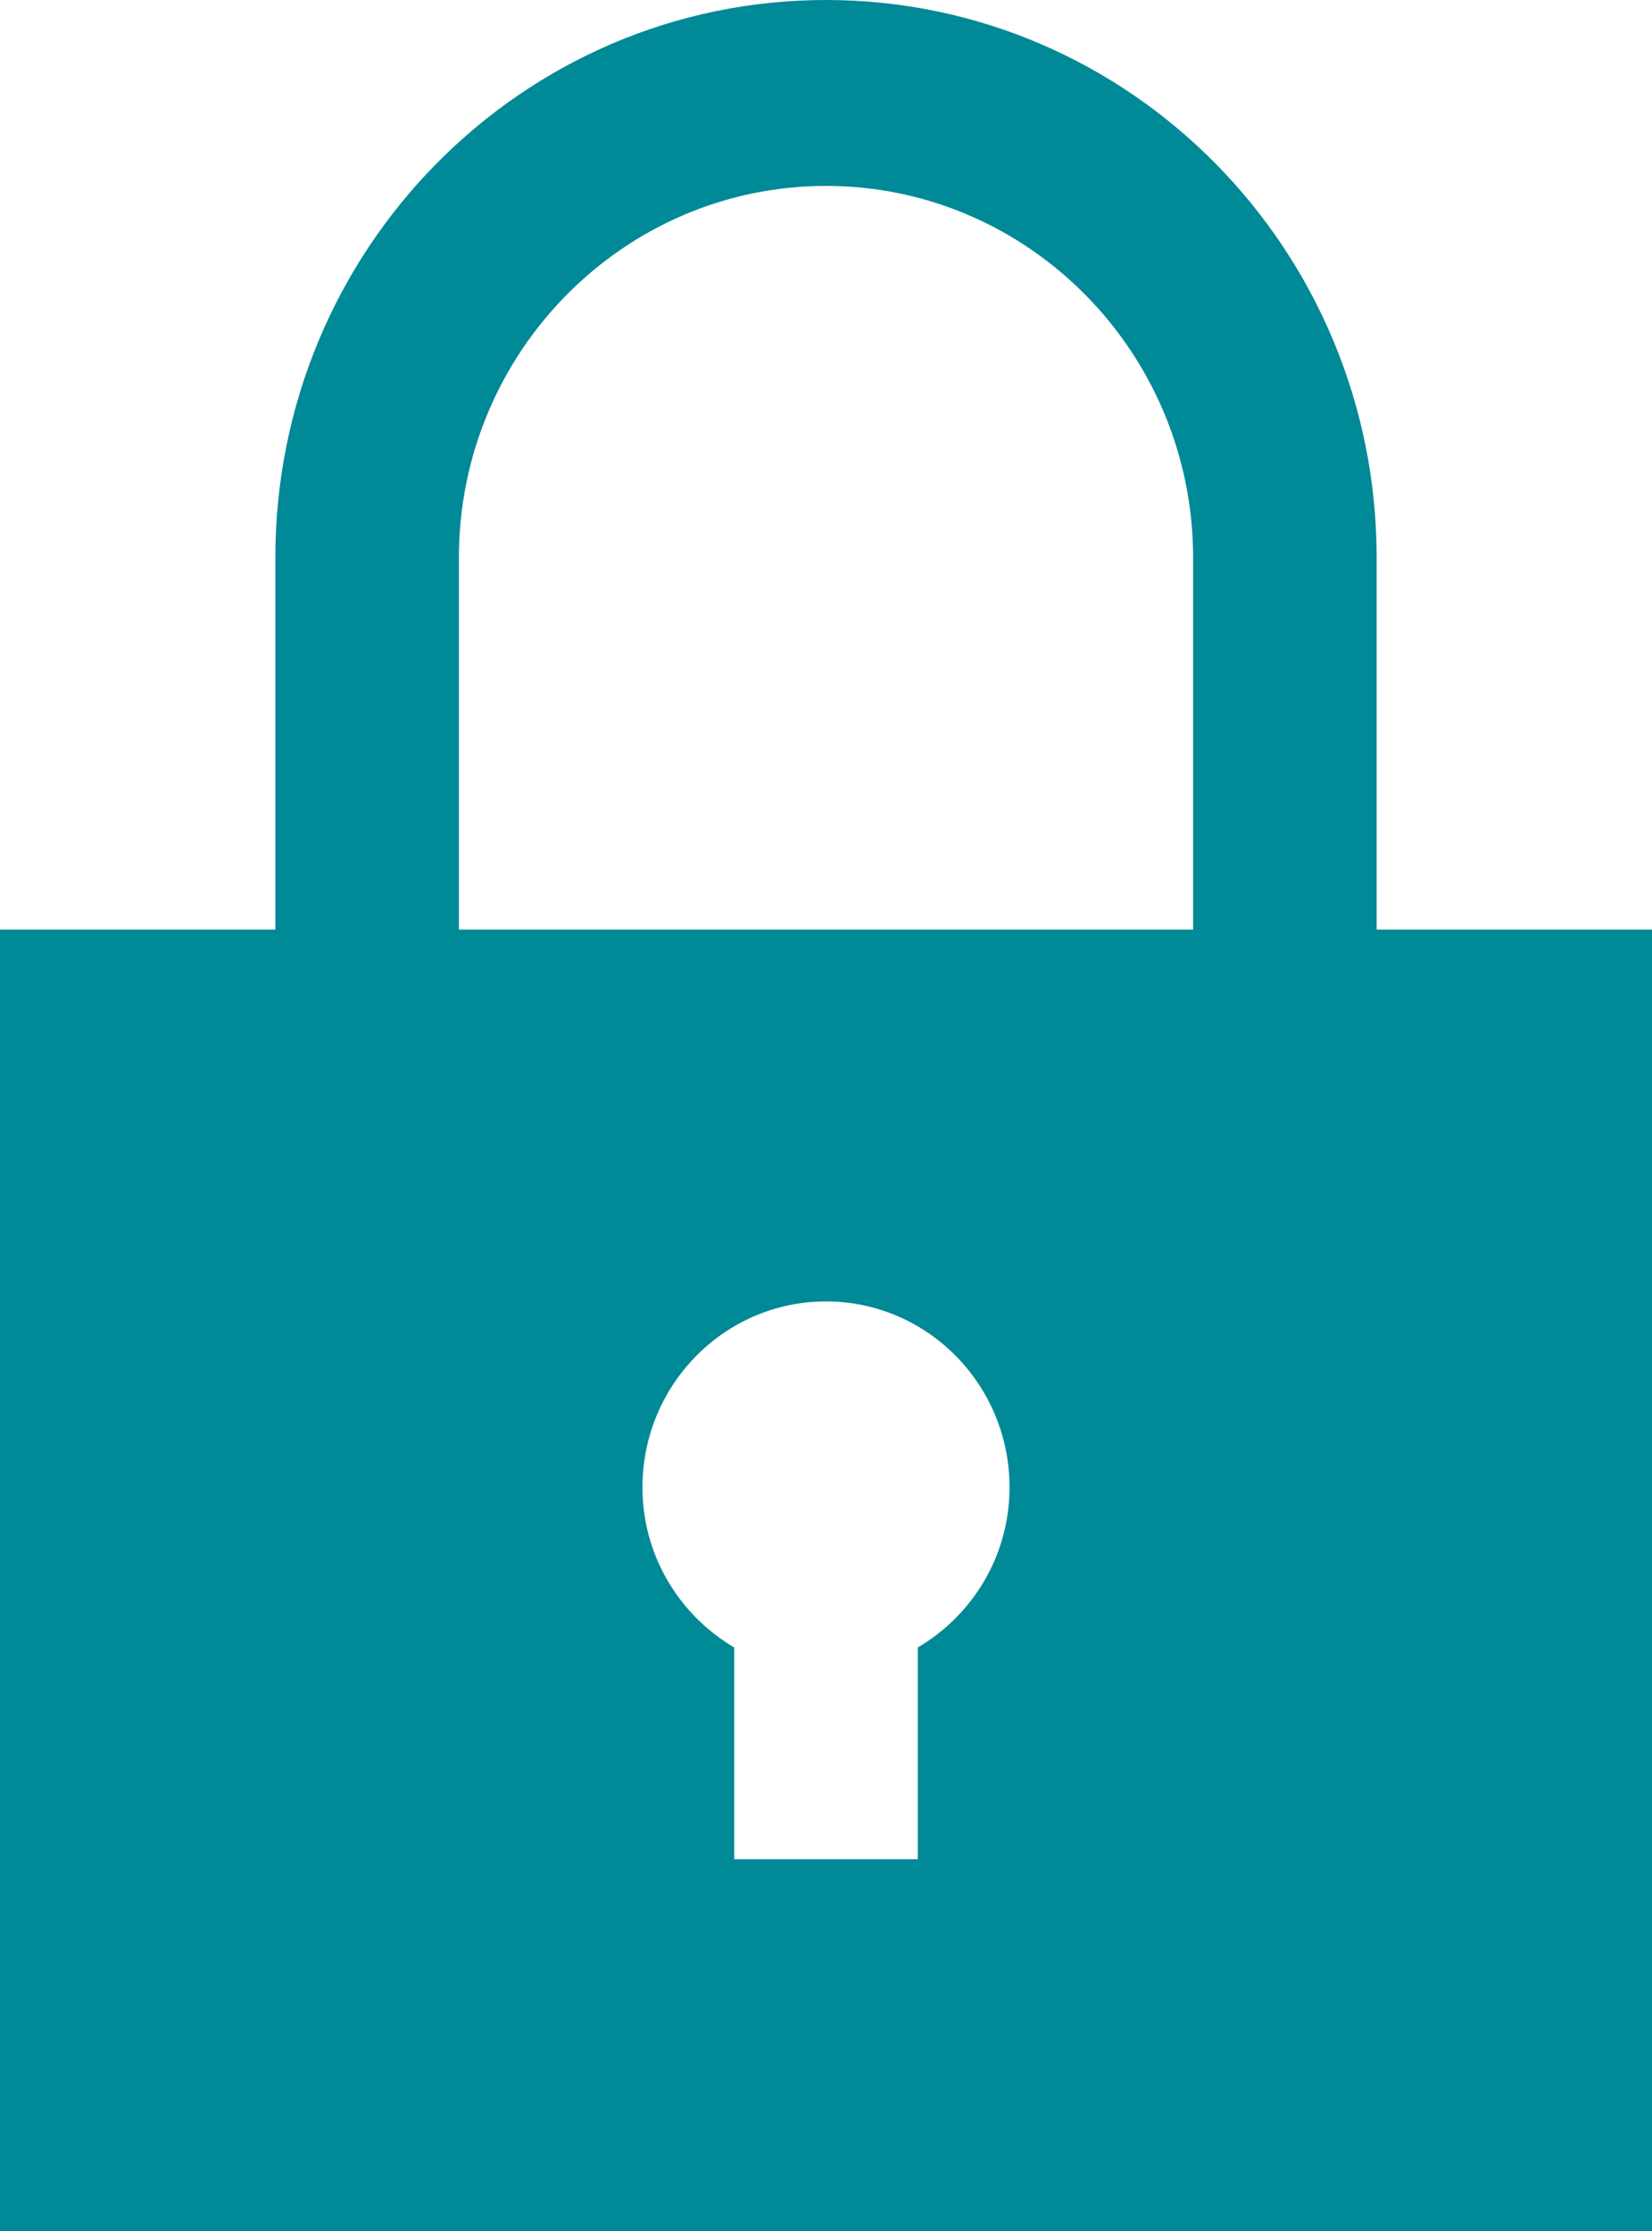
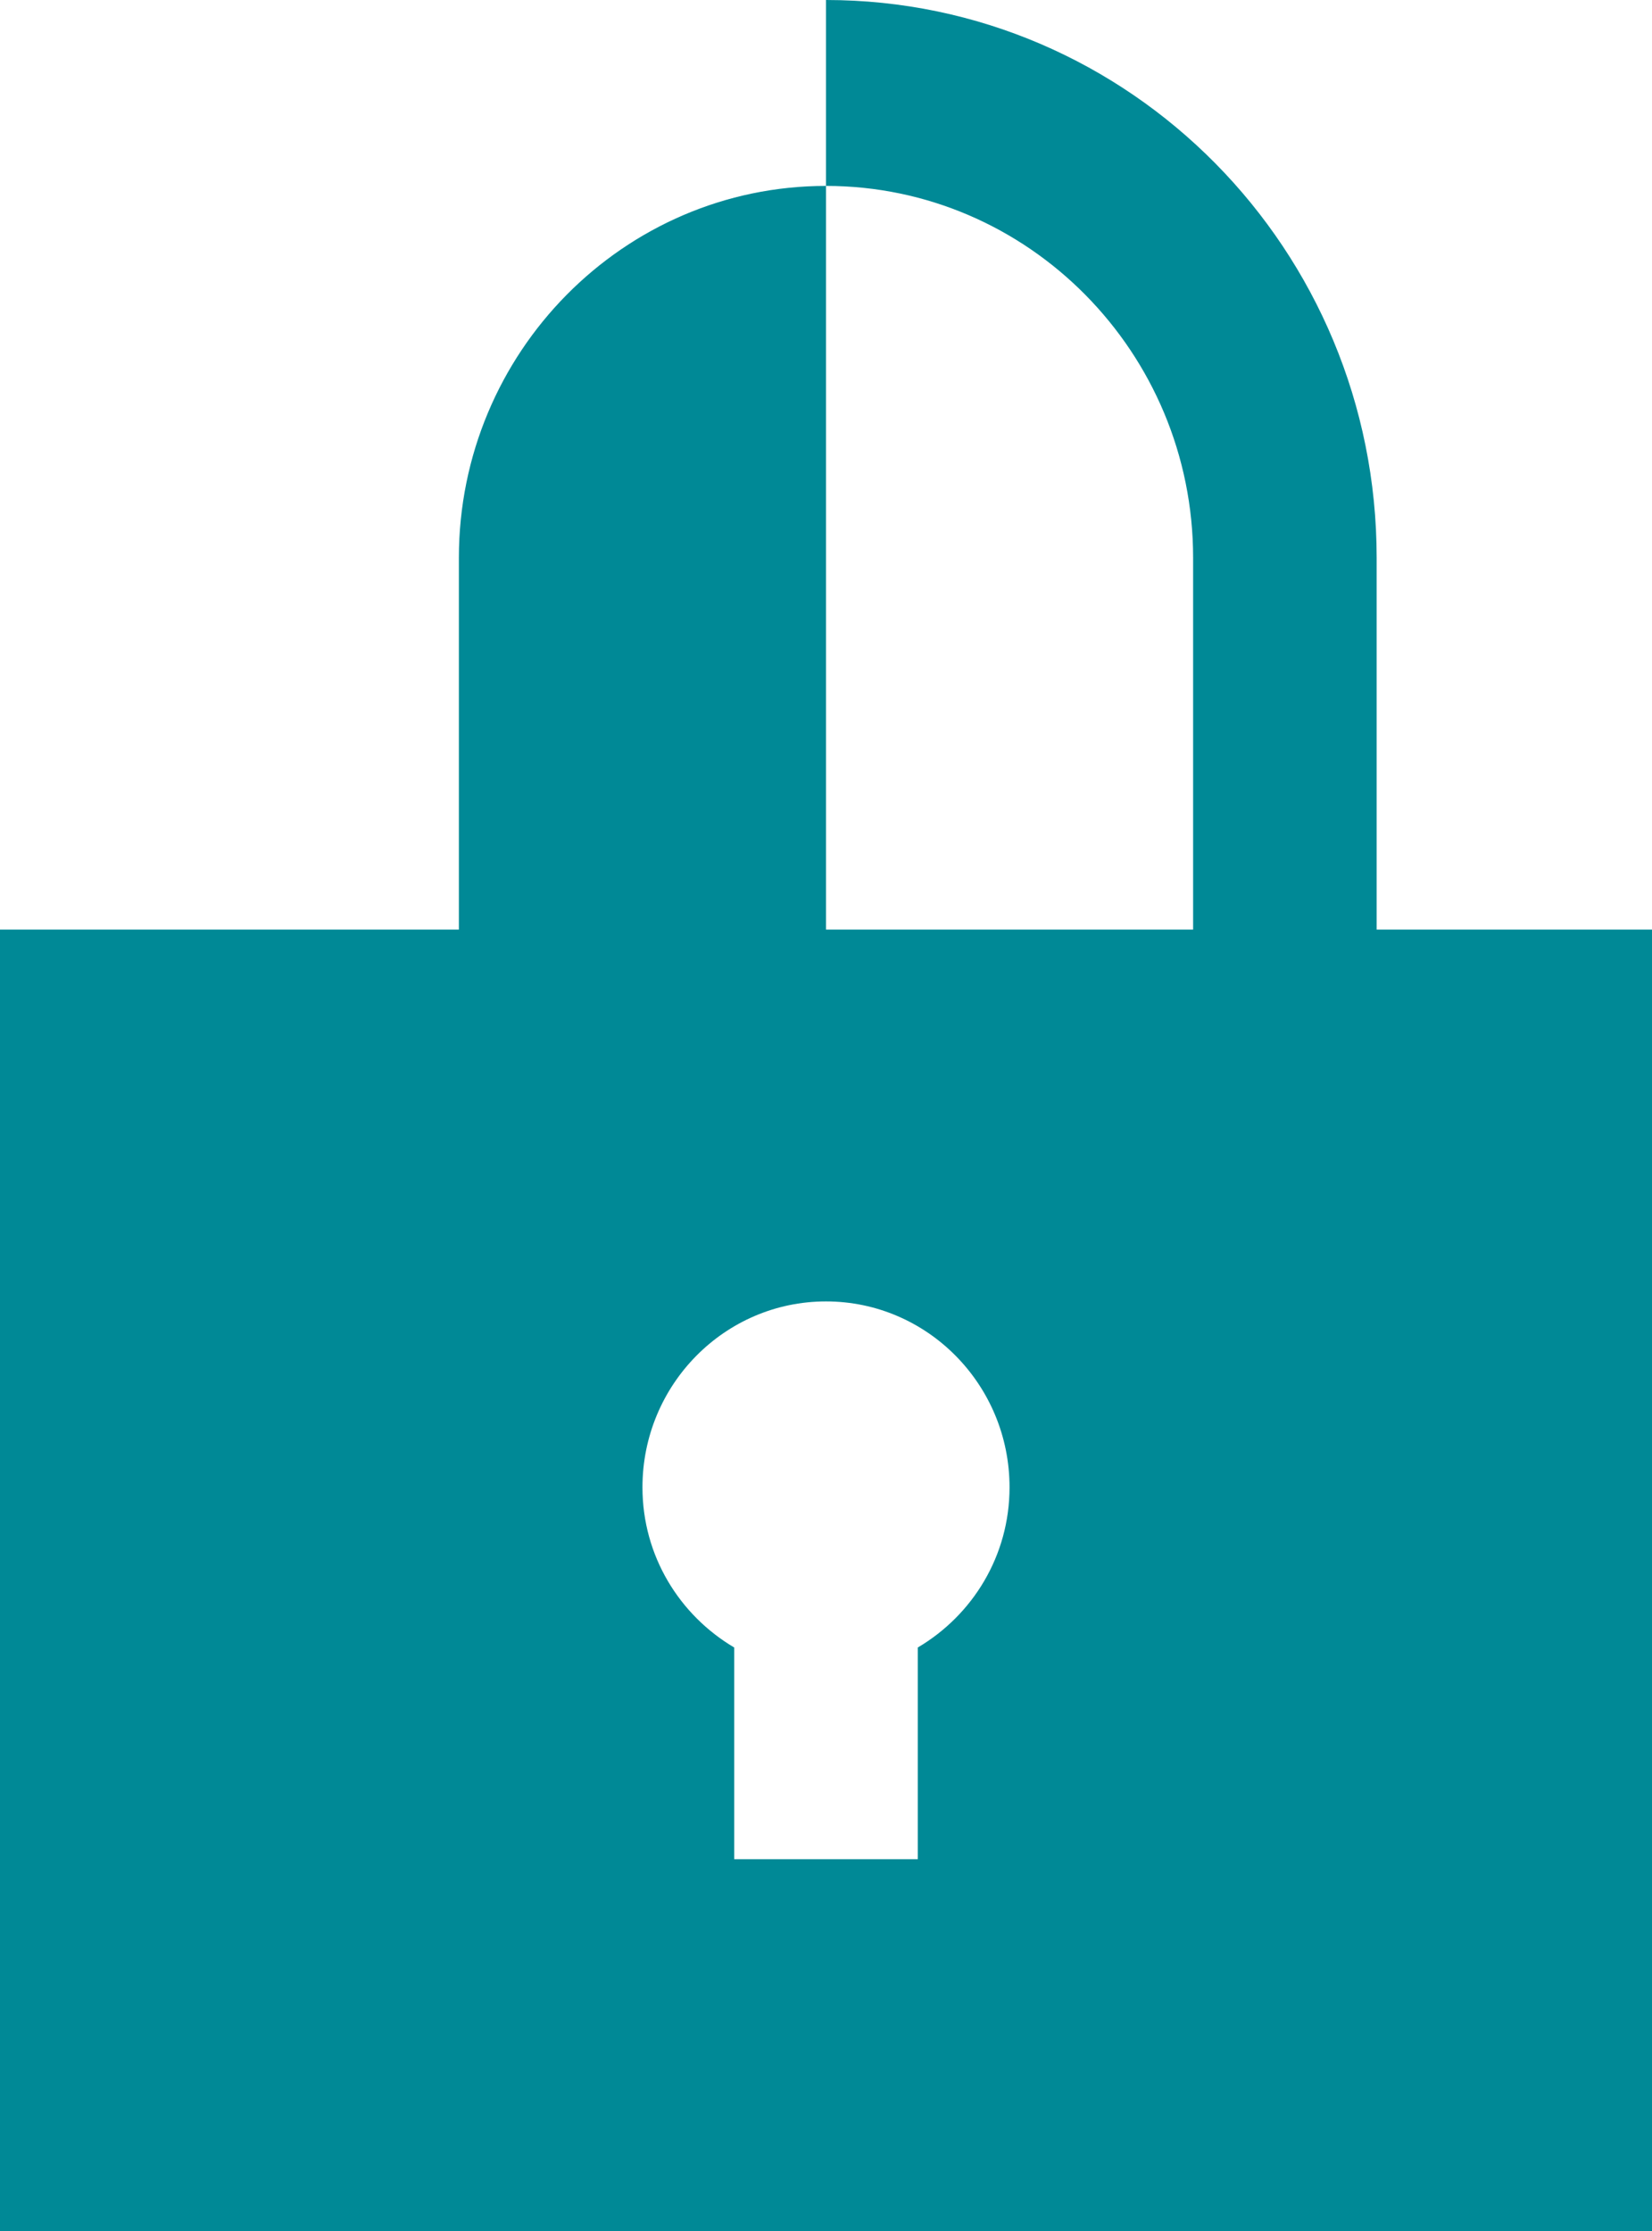
<svg xmlns="http://www.w3.org/2000/svg" width="40" height="54" viewBox="0 0 40 54" fill="none">
-   <path d="M33.333 22.5V13.5C33.333 6.046 27.362 0 20 0C12.638 0 6.667 6.046 6.667 13.5V22.5H0V54H40V22.5H33.333ZM22.222 39.877V45H17.778V39.877C16.456 39.096 15.556 37.663 15.556 36C15.556 33.516 17.547 31.5 20 31.5C22.453 31.5 24.444 33.516 24.444 36C24.444 37.66 23.547 39.096 22.222 39.877ZM11.111 22.5V13.5C11.111 8.537 15.098 4.5 20 4.5C24.9 4.5 28.889 8.537 28.889 13.5V22.5H11.111Z" fill="#008996" />
+   <path d="M33.333 22.5V13.5C33.333 6.046 27.362 0 20 0V22.5H0V54H40V22.5H33.333ZM22.222 39.877V45H17.778V39.877C16.456 39.096 15.556 37.663 15.556 36C15.556 33.516 17.547 31.5 20 31.5C22.453 31.5 24.444 33.516 24.444 36C24.444 37.66 23.547 39.096 22.222 39.877ZM11.111 22.5V13.5C11.111 8.537 15.098 4.5 20 4.5C24.9 4.5 28.889 8.537 28.889 13.5V22.5H11.111Z" fill="#008996" />
</svg>